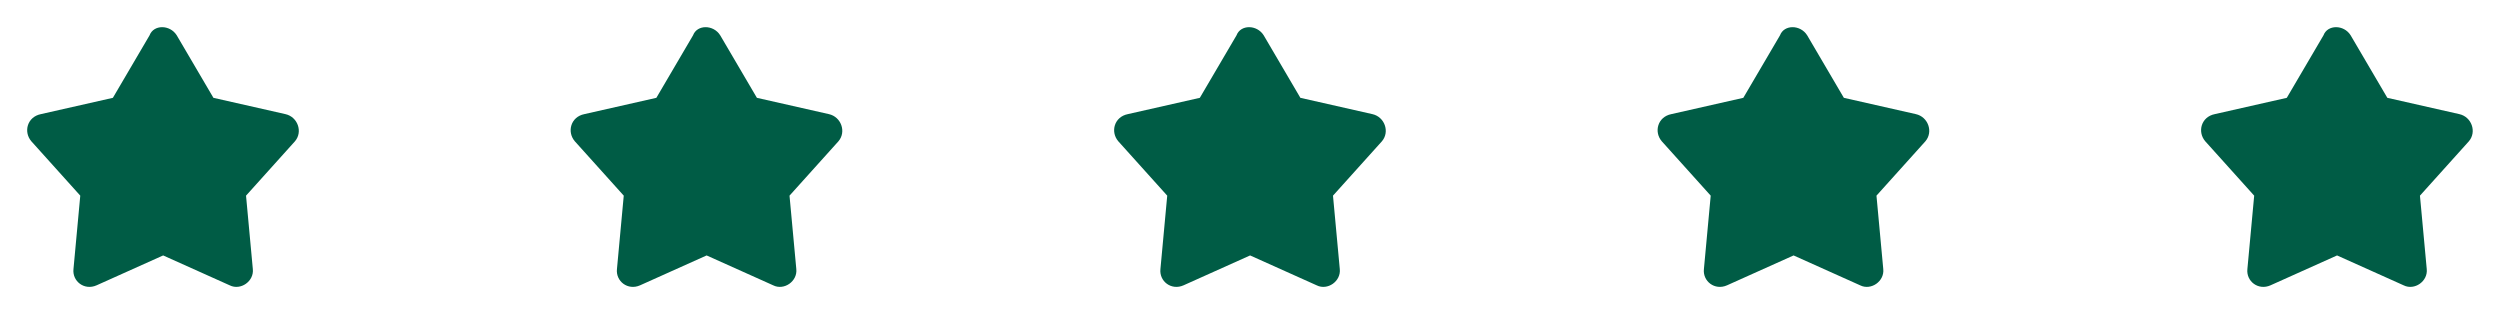
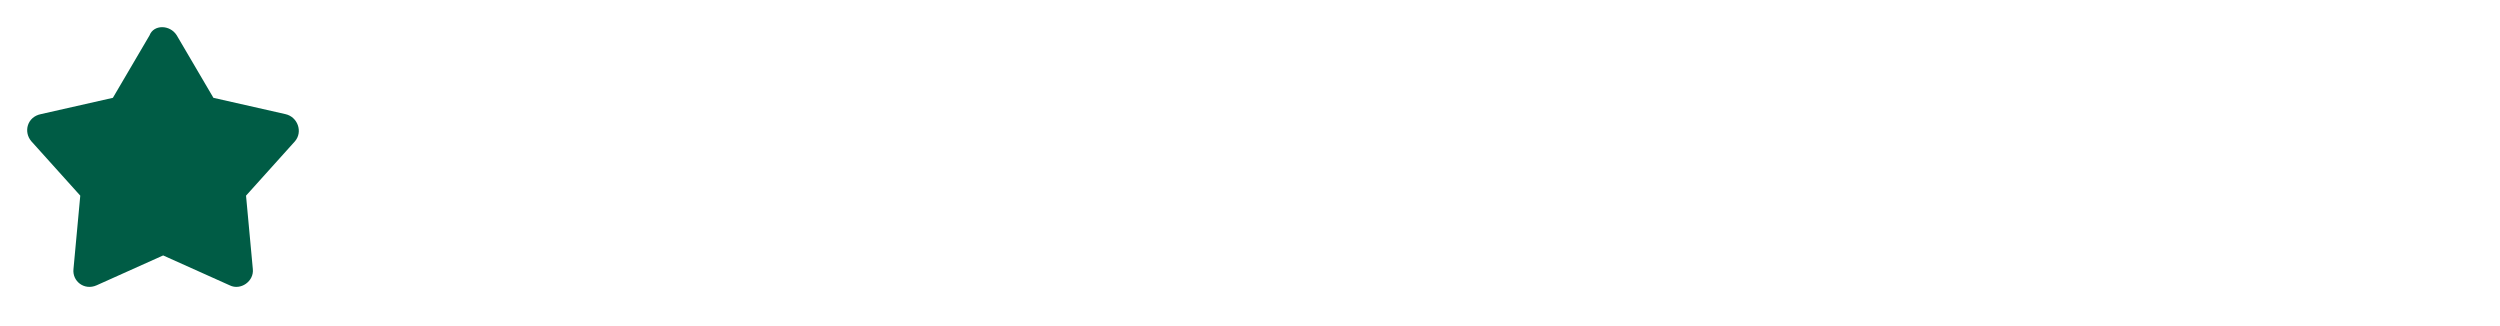
<svg xmlns="http://www.w3.org/2000/svg" width="184" height="24" viewBox="0 0 184 24" fill="none">
-   <path d="M53.008 2.6L55.708 7.2L61.008 8.4C61.908 8.6 62.308 9.7 61.708 10.4L58.108 14.4L58.608 19.8C58.708 20.7 57.708 21.4 56.908 21L52.008 18.8L47.108 21C46.208 21.4 45.308 20.7 45.408 19.8L45.908 14.4L42.308 10.4C41.708 9.7 42.008 8.6 43.008 8.4L48.308 7.2L51.008 2.6C51.308 1.8 52.508 1.8 53.008 2.6Z" fill="#005C45" />
  <path d="M13.008 2.6L15.708 7.2L21.008 8.4C21.908 8.6 22.308 9.7 21.708 10.4L18.108 14.4L18.608 19.8C18.708 20.7 17.708 21.4 16.908 21L12.008 18.8L7.108 21C6.208 21.4 5.308 20.7 5.408 19.8L5.908 14.4L2.308 10.4C1.708 9.7 2.008 8.6 3.008 8.4L8.308 7.2L11.008 2.6C11.308 1.8 12.508 1.8 13.008 2.6Z" fill="#005C45" />
-   <path d="M93.008 2.6L95.708 7.2L101.008 8.4C101.908 8.6 102.308 9.7 101.708 10.4L98.108 14.4L98.608 19.8C98.708 20.7 97.708 21.4 96.908 21L92.008 18.8L87.108 21C86.208 21.4 85.308 20.7 85.408 19.8L85.908 14.4L82.308 10.4C81.708 9.7 82.008 8.6 83.008 8.4L88.308 7.2L91.008 2.6C91.308 1.8 92.508 1.8 93.008 2.6Z" fill="#005C45" />
-   <path d="M133.008 2.6L135.708 7.2L141.008 8.4C141.908 8.6 142.308 9.7 141.708 10.4L138.108 14.4L138.608 19.8C138.708 20.7 137.708 21.4 136.908 21L132.008 18.8L127.108 21C126.208 21.4 125.308 20.7 125.408 19.8L125.908 14.4L122.308 10.4C121.708 9.7 122.008 8.6 123.008 8.4L128.308 7.2L131.008 2.6C131.308 1.8 132.508 1.8 133.008 2.6Z" fill="#005C45" />
-   <path d="M173.008 2.6L175.708 7.2L181.008 8.4C181.908 8.6 182.308 9.7 181.708 10.4L178.108 14.4L178.608 19.8C178.708 20.7 177.708 21.4 176.908 21L172.008 18.8L167.108 21C166.208 21.4 165.308 20.7 165.408 19.8L165.908 14.4L162.308 10.4C161.708 9.7 162.008 8.6 163.008 8.4L168.308 7.2L171.008 2.6C171.308 1.8 172.508 1.8 173.008 2.6Z" fill="#005C45" />
</svg>